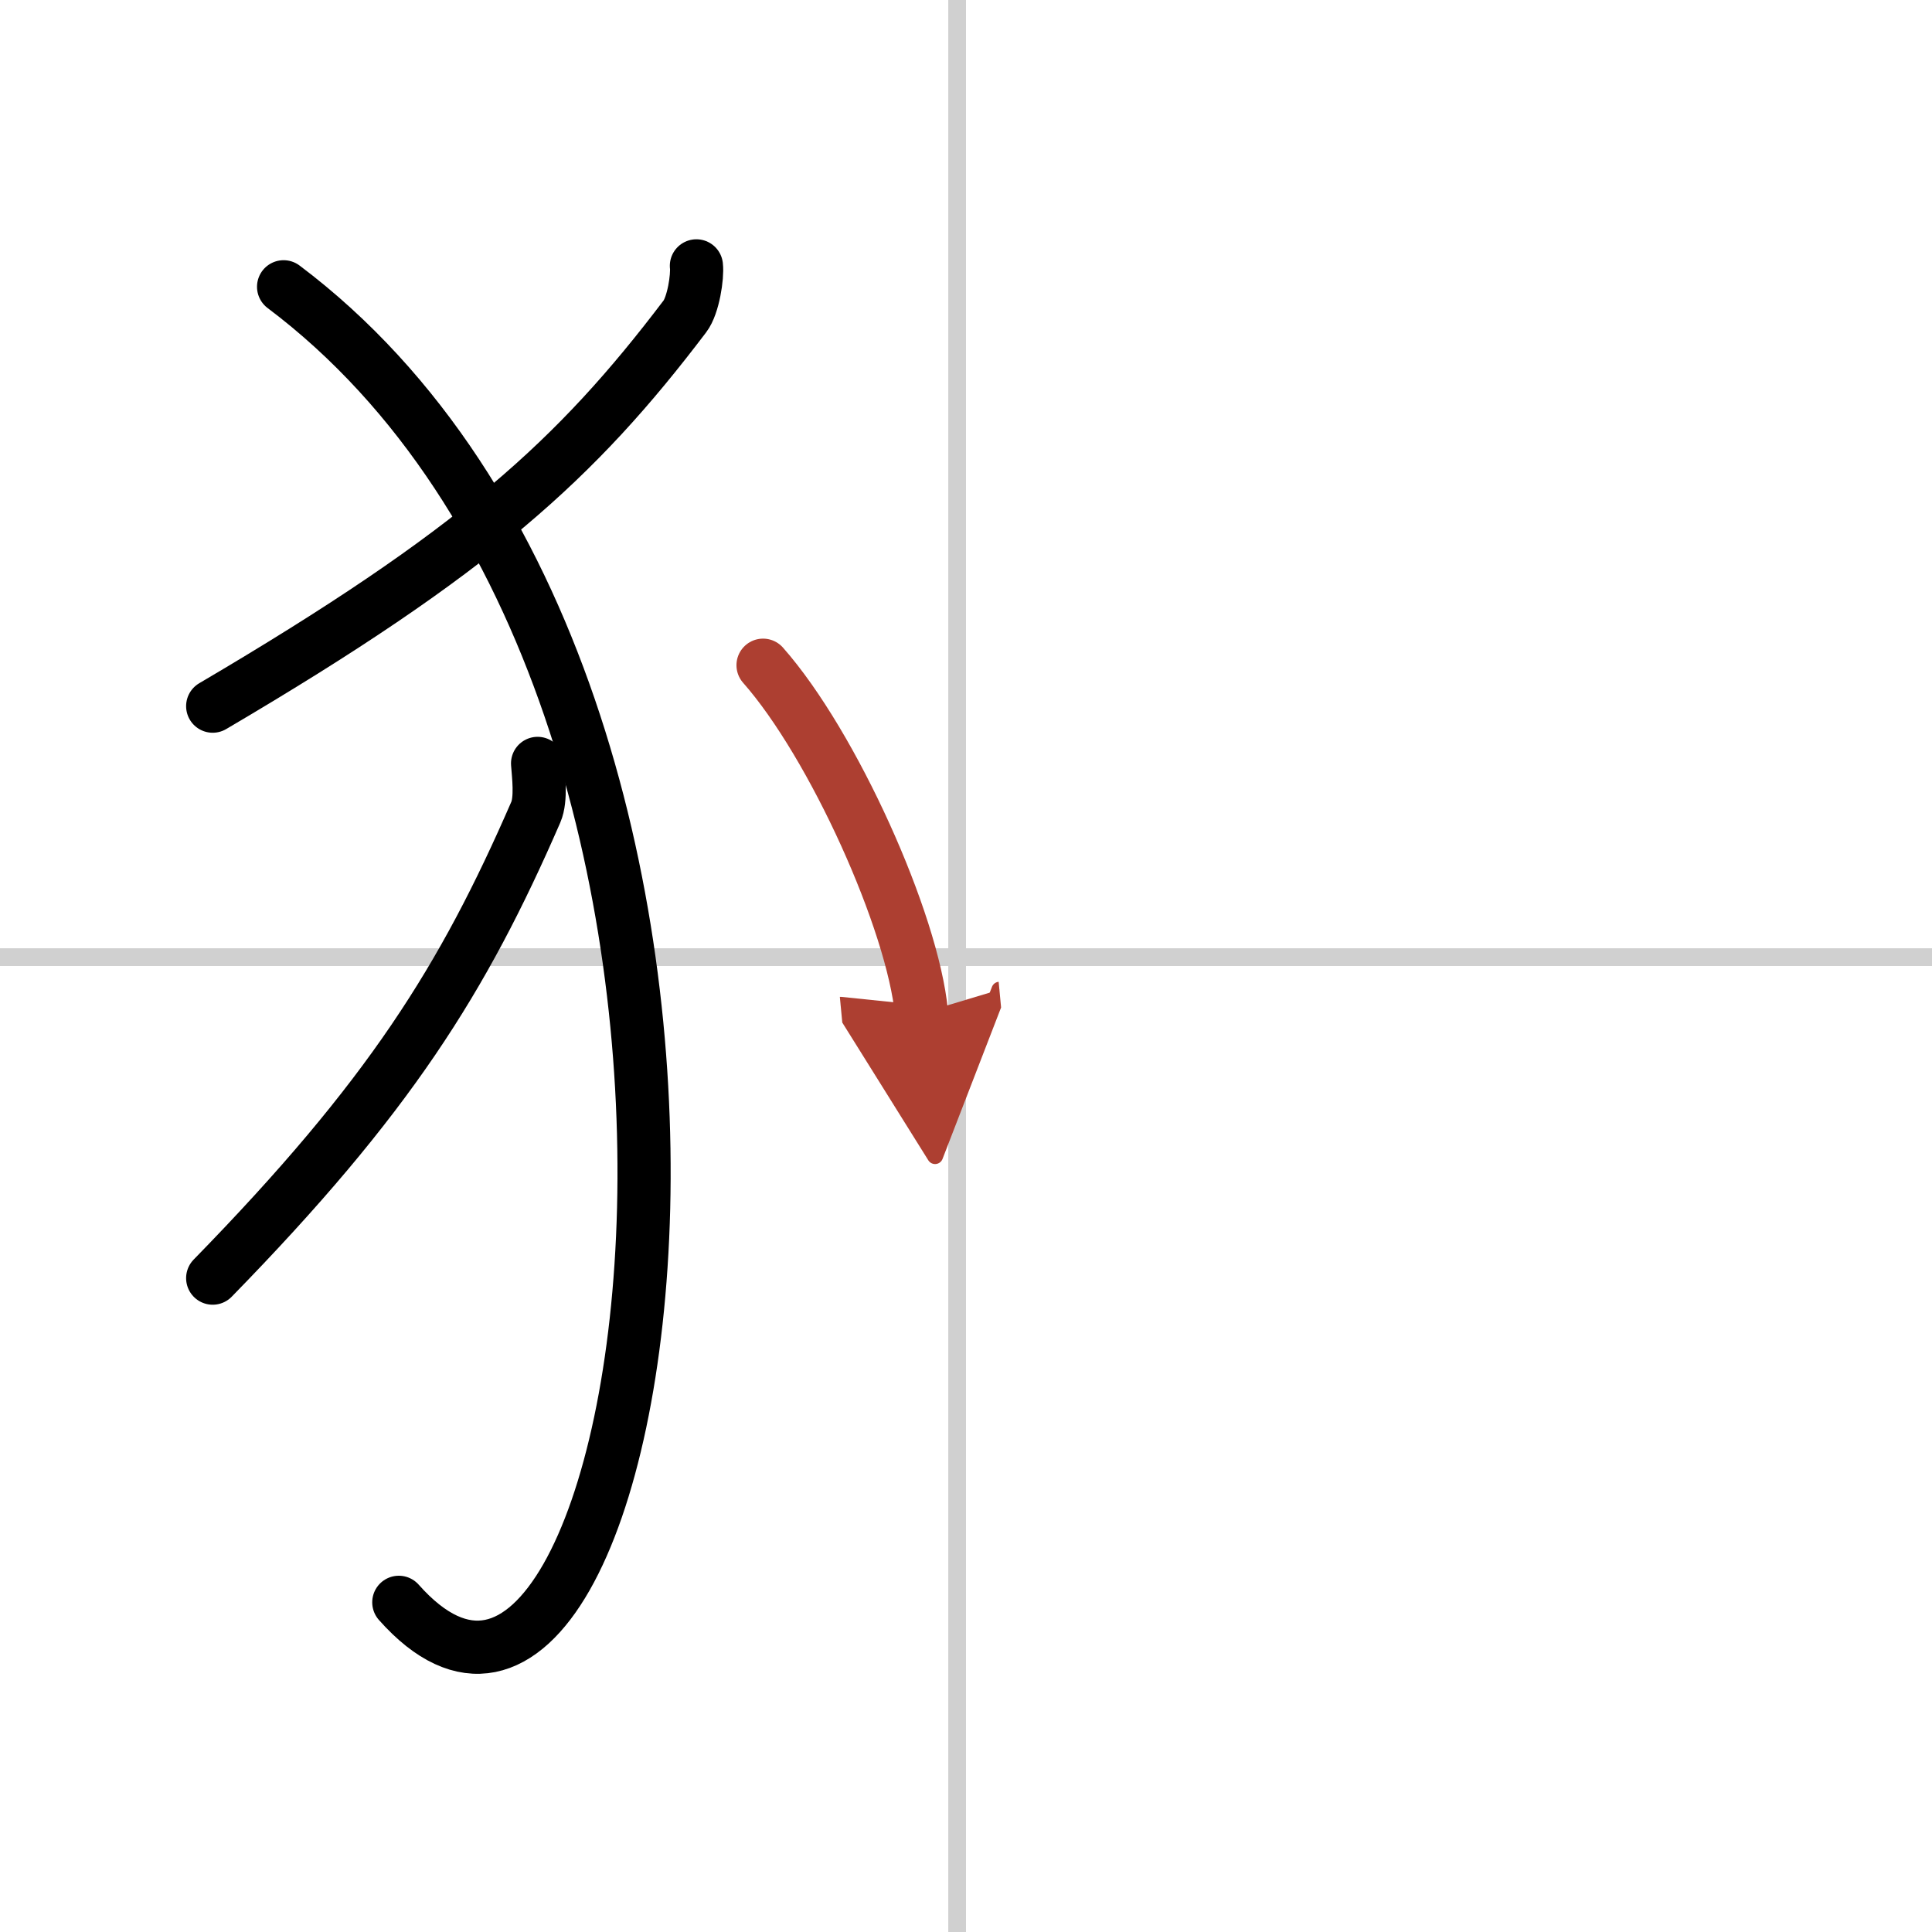
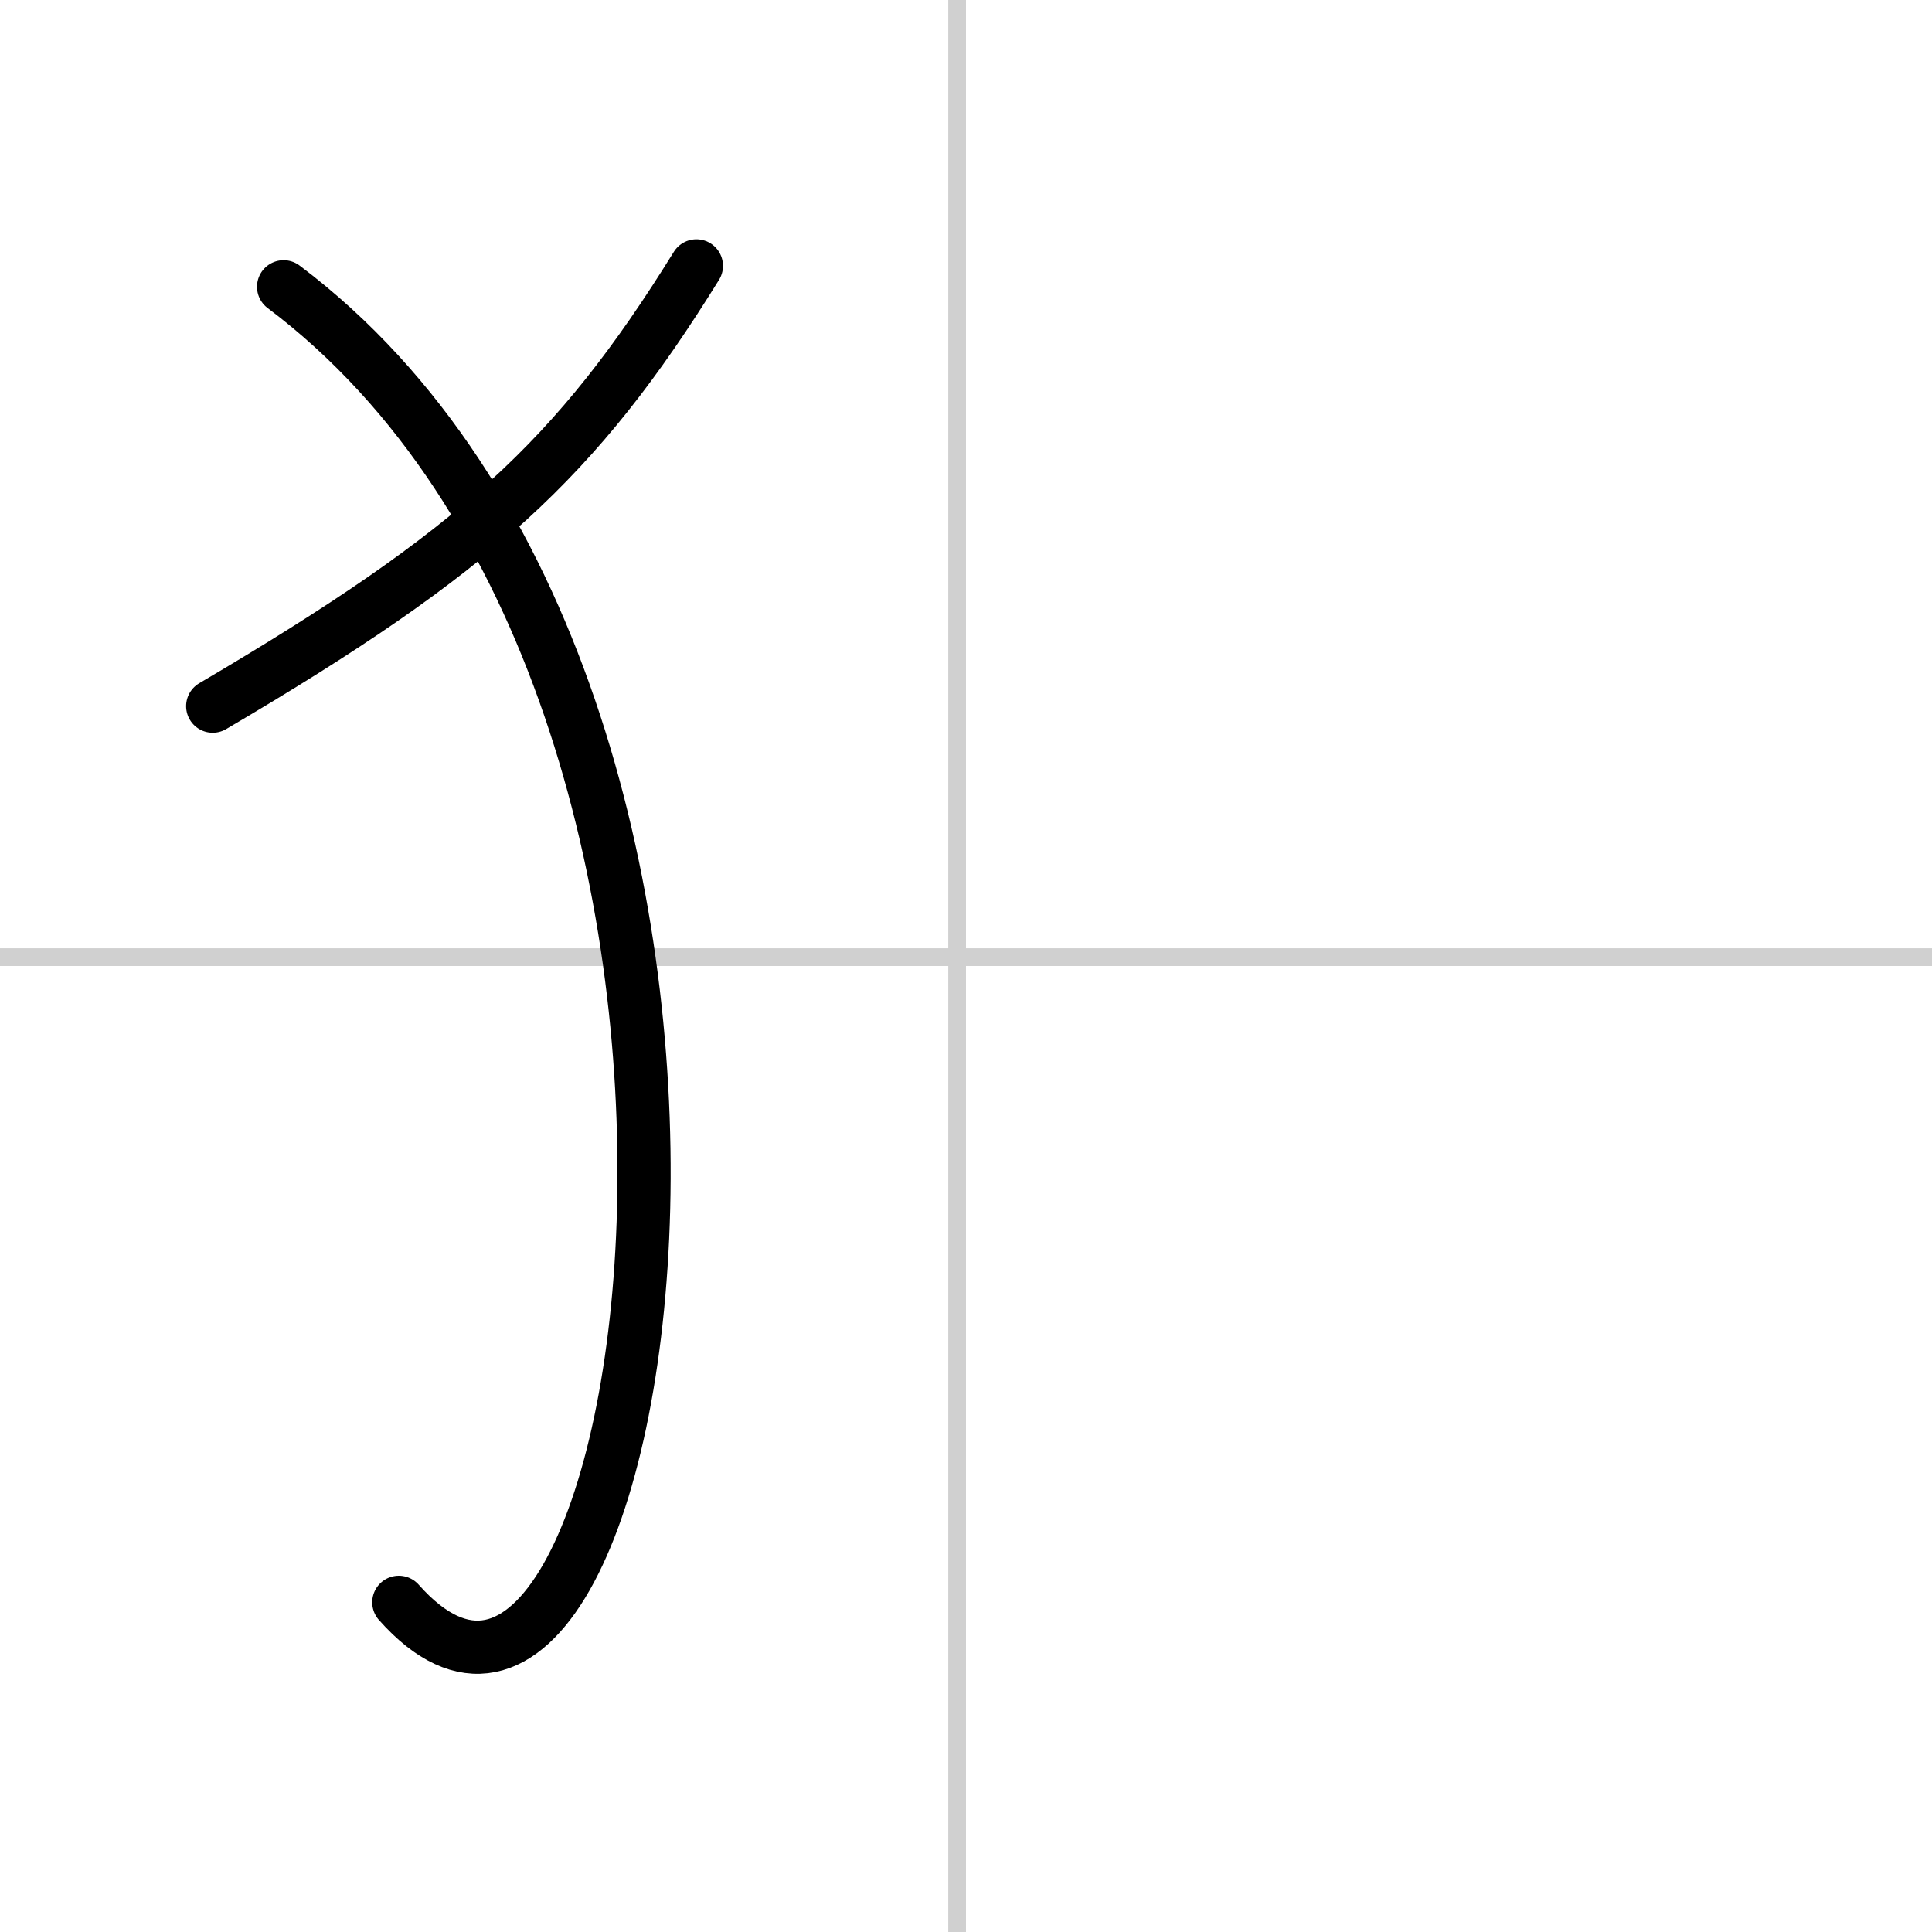
<svg xmlns="http://www.w3.org/2000/svg" width="400" height="400" viewBox="0 0 109 109">
  <defs>
    <marker id="a" markerWidth="4" orient="auto" refX="1" refY="5" viewBox="0 0 10 10">
      <polyline points="0 0 10 5 0 10 1 5" fill="#ad3f31" stroke="#ad3f31" />
    </marker>
  </defs>
  <g fill="none" stroke="#000" stroke-linecap="round" stroke-linejoin="round" stroke-width="3">
-     <rect width="100%" height="100%" fill="#fff" stroke="#fff" />
    <line x1="54" x2="54" y2="109" stroke="#d0d0d0" stroke-width="1" />
    <line x2="109" y1="54" y2="54" stroke="#d0d0d0" stroke-width="1" />
-     <path d="M39.29,15c0.07,0.59-0.17,2.22-0.65,2.85C32.53,25.91,26.83,31.12,12,39.84" />
+     <path d="M39.29,15C32.53,25.91,26.83,31.12,12,39.84" />
    <path d="m16 16.18c31 23.32 21 90.57 6.5 74.22" />
-     <path d="m30.33 43.07c0.05 0.68 0.22 2.01-0.1 2.75-4.1 9.43-8.27 16.09-18.23 26.29" />
-     <path d="M43.05,37.53C47,42,51.5,52,51.99,57.16" marker-end="url(#a)" stroke="#ad3f31" />
  </g>
</svg>